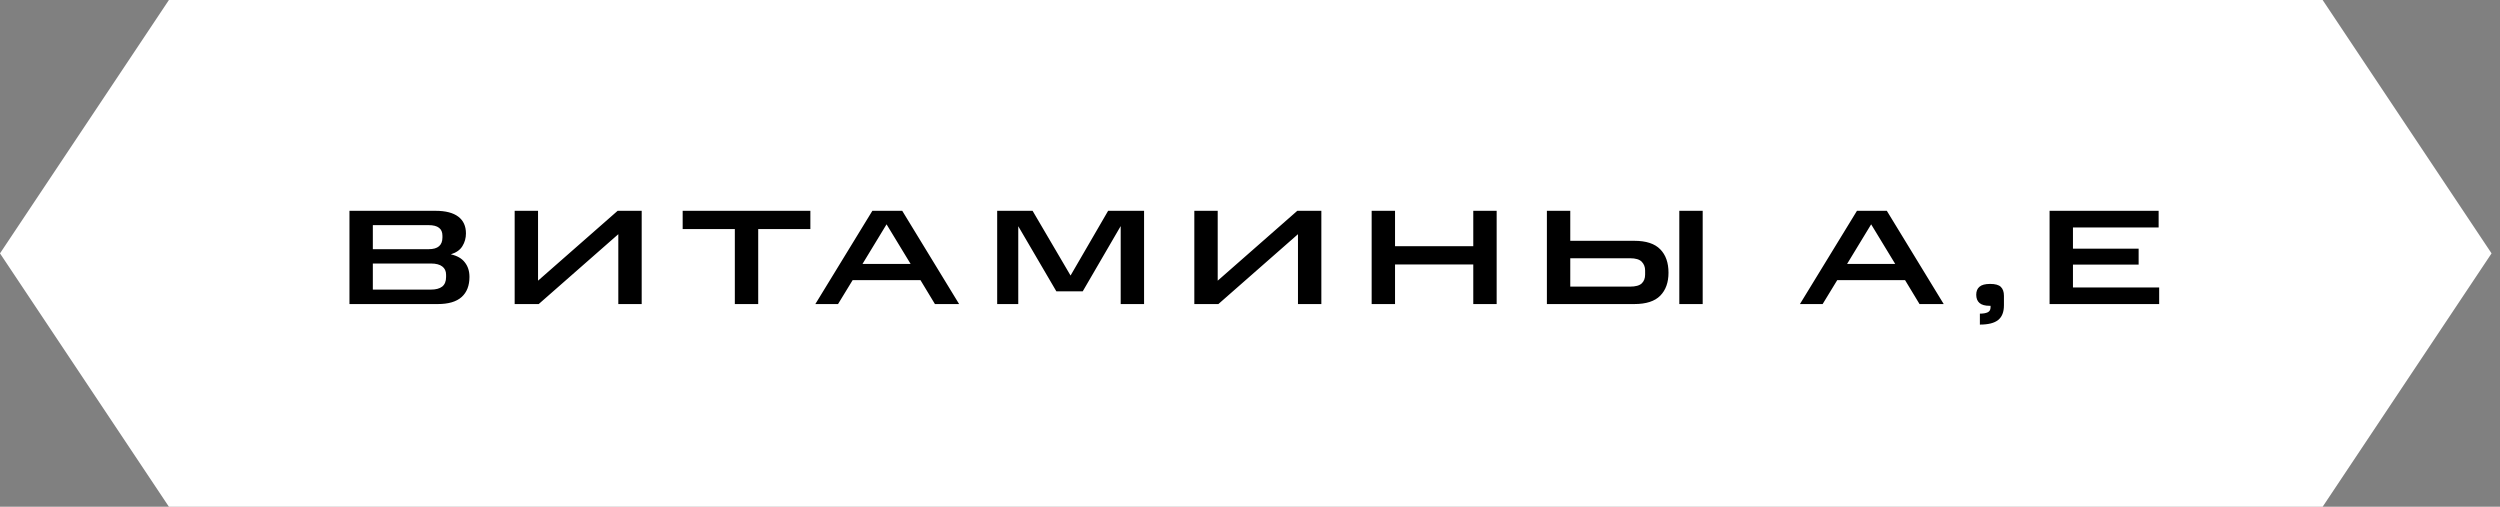
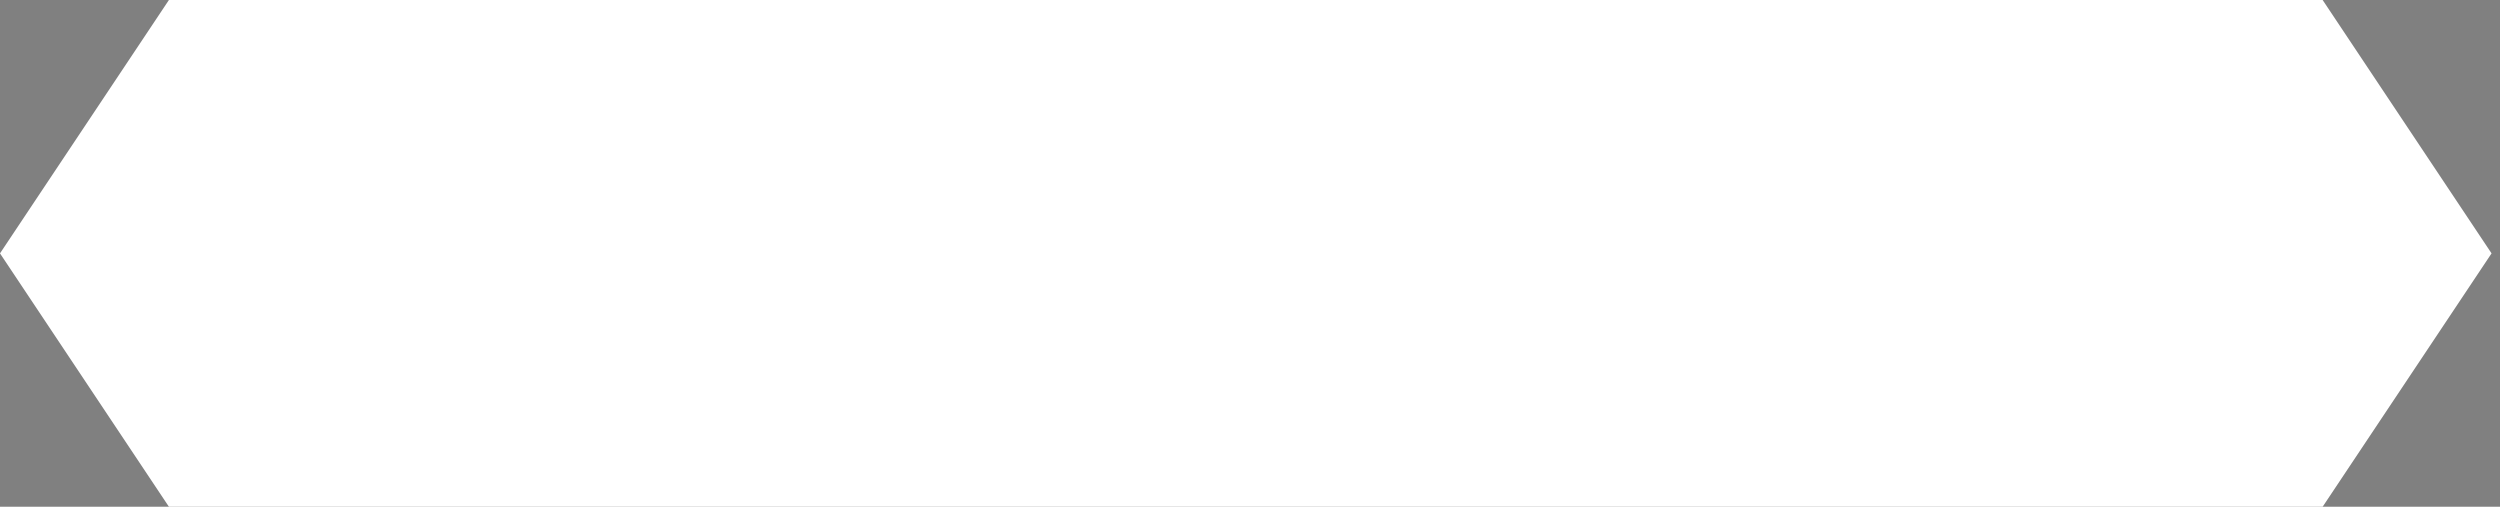
<svg xmlns="http://www.w3.org/2000/svg" width="148" height="30" viewBox="0 0 148 30" fill="none">
  <rect x="0" y="0" width="148" height="30" fill="#808080" stroke="none" />
-   <path d="M10 0H137.5L147.5 15L137.5 30H10L0 15L10 0Z" fill="white" />
-   <path d="M20.688 12.48H25.784C26.376 12.48 26.824 12.595 27.128 12.824C27.432 13.053 27.584 13.384 27.584 13.816C27.584 14.093 27.515 14.344 27.376 14.568C27.243 14.792 27.013 14.955 26.688 15.056C27.067 15.141 27.344 15.301 27.52 15.536C27.701 15.765 27.792 16.051 27.792 16.392C27.792 16.909 27.637 17.307 27.328 17.584C27.019 17.861 26.549 18 25.92 18H20.688V12.48ZM26.192 14.064V13.952C26.192 13.744 26.125 13.589 25.992 13.488C25.859 13.381 25.653 13.328 25.376 13.328H22.072V14.752H25.376C25.653 14.752 25.859 14.693 25.992 14.576C26.125 14.459 26.192 14.288 26.192 14.064ZM26.408 16.4V16.264C26.408 16.051 26.333 15.888 26.184 15.776C26.035 15.659 25.811 15.6 25.512 15.6H22.072V17.144H25.512C25.8 17.144 26.021 17.085 26.176 16.968C26.331 16.845 26.408 16.656 26.408 16.4ZM36.604 13.864L31.892 18H30.468V12.48H31.852V16.616L36.564 12.48H37.988V18H36.604V13.864ZM43.502 13.56H40.414V12.48H47.974V13.56H44.886V18H43.502V13.56ZM51.644 12.48H53.412L56.78 18H55.348L54.492 16.584H50.476L49.612 18H48.268L51.644 12.48ZM51.06 15.624H53.908L52.484 13.28L51.06 15.624ZM62.537 17.248L60.281 13.392V18H59.033V12.48H61.129L63.377 16.312L65.601 12.48H67.729V18H66.345V13.384L64.097 17.248H62.537ZM76.84 13.864L72.128 18H70.704V12.48H72.088V16.616L76.8 12.48H78.224V18H76.84V13.864ZM81.202 12.48H82.586V14.576H87.218V12.48H88.602V18H87.218V15.656H82.586V18H81.202V12.48ZM91.576 12.48H92.96V14.256H96.751C97.45 14.256 97.962 14.424 98.287 14.76C98.613 15.091 98.775 15.552 98.775 16.144C98.775 16.72 98.613 17.173 98.287 17.504C97.962 17.835 97.45 18 96.751 18H91.576V12.48ZM97.391 16.256V16.008C97.391 15.805 97.325 15.635 97.192 15.496C97.058 15.357 96.826 15.288 96.496 15.288H92.96V16.968H96.496C96.826 16.968 97.058 16.904 97.192 16.776C97.325 16.648 97.391 16.475 97.391 16.256ZM99.415 12.48H100.799V18H99.415V12.48ZM109.932 12.48H111.7L115.068 18H113.636L112.78 16.584H108.764L107.9 18H106.556L109.932 12.48ZM109.348 15.624H112.196L110.772 13.28L109.348 15.624ZM117.209 18.568C117.406 18.568 117.561 18.541 117.673 18.488C117.785 18.435 117.841 18.336 117.841 18.192V18.104H117.785C117.513 18.104 117.313 18.048 117.185 17.936C117.057 17.824 116.993 17.661 116.993 17.448C116.993 17.24 117.057 17.083 117.185 16.976C117.313 16.864 117.523 16.808 117.817 16.808C118.121 16.808 118.331 16.867 118.449 16.984C118.571 17.101 118.633 17.277 118.633 17.512V18.072C118.633 18.472 118.518 18.763 118.289 18.944C118.065 19.125 117.705 19.216 117.209 19.216V18.568ZM121.335 12.48H127.791V13.464H122.719V14.72H126.607V15.664H122.719V17.016H127.823V18H121.335V12.48Z" fill="black" />
+   <path d="M10 0H137.5L147.5 15L137.5 30H10L0 15L10 0" fill="white" />
</svg>